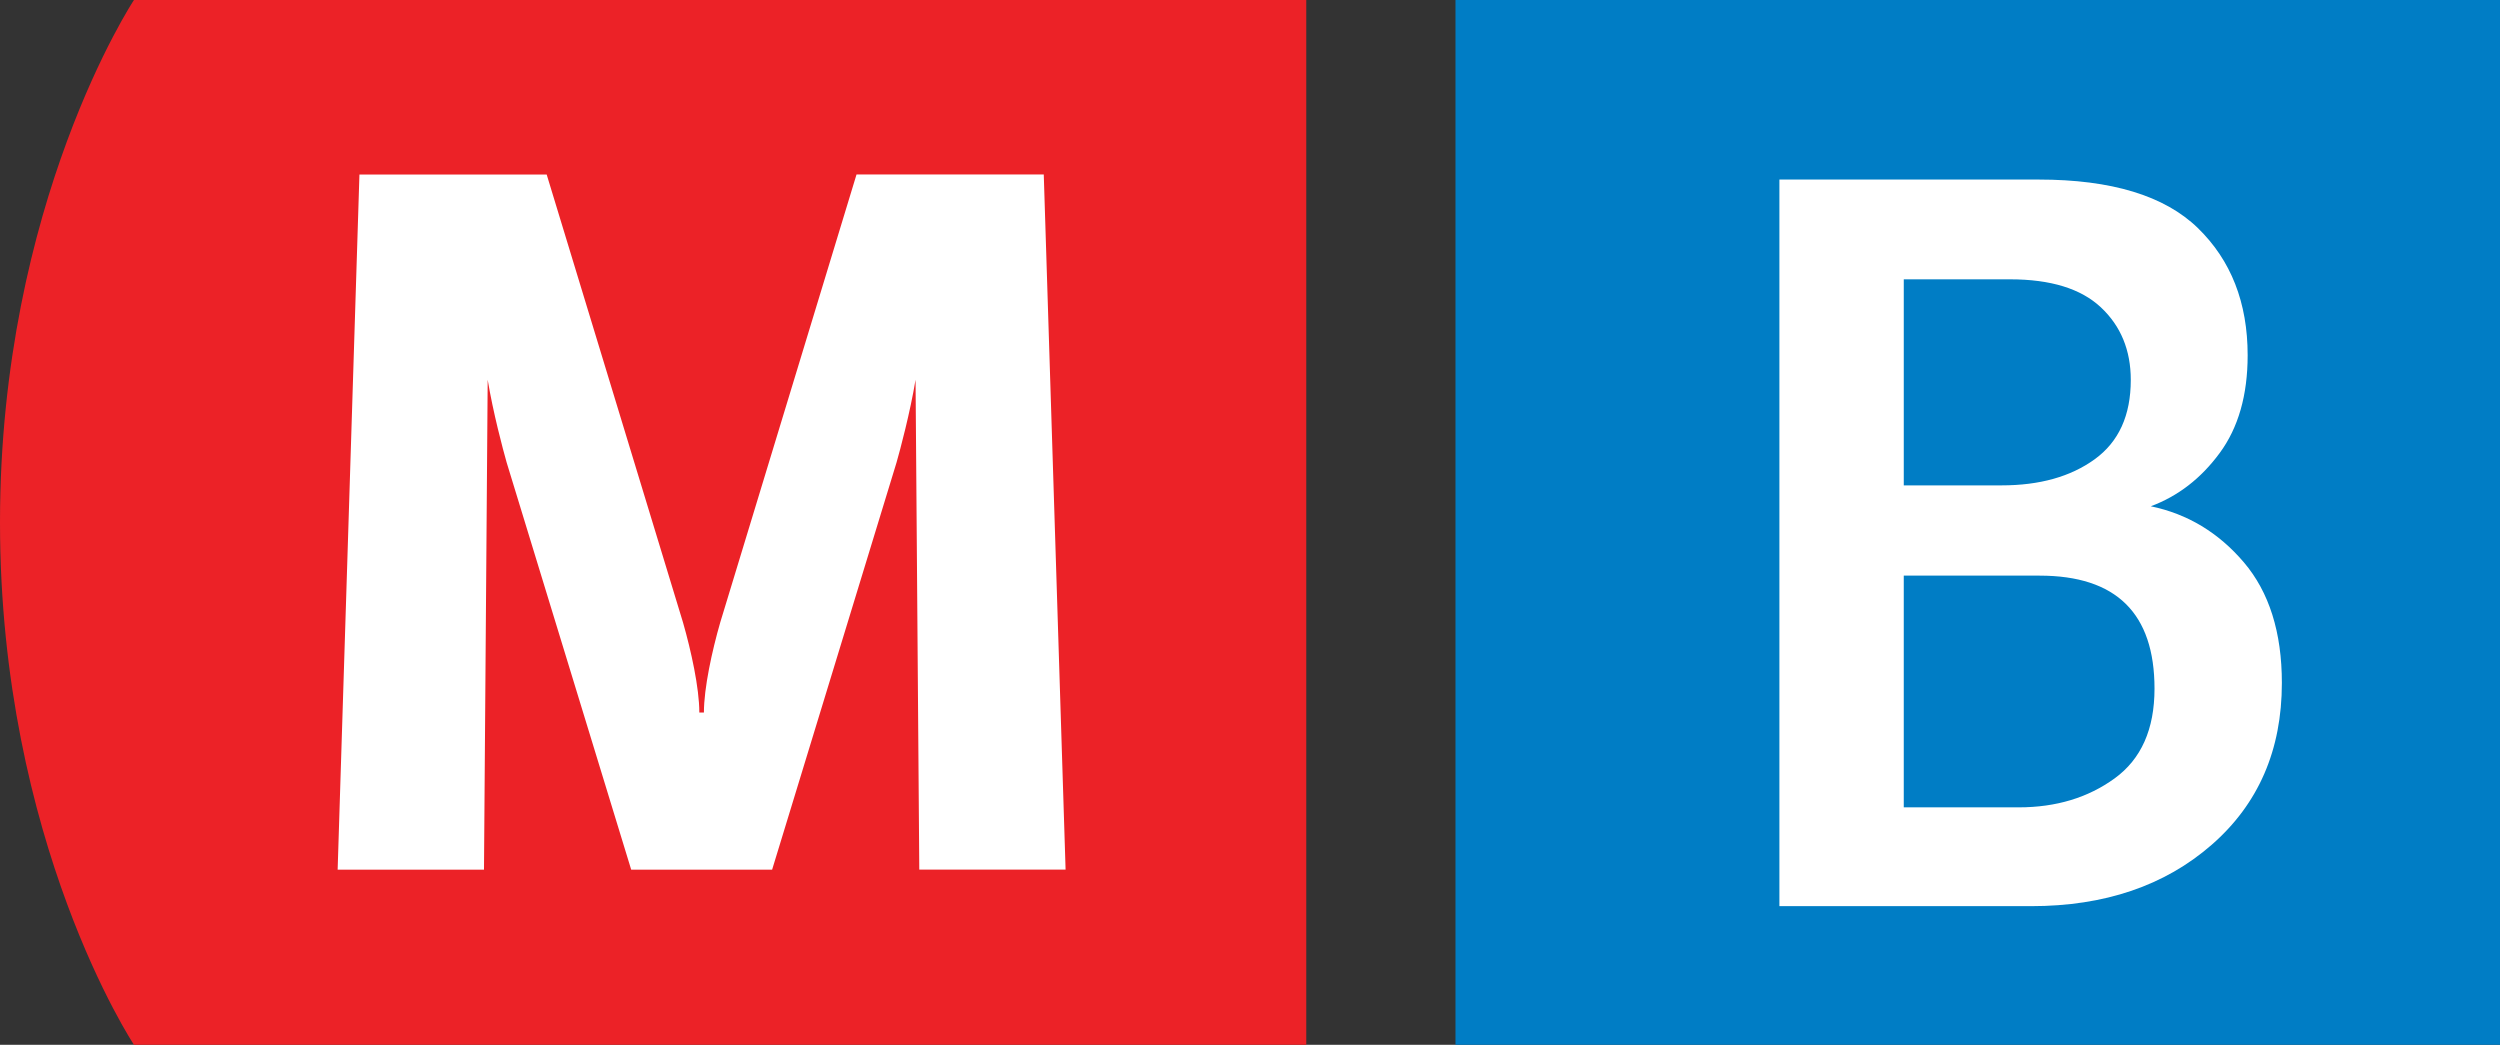
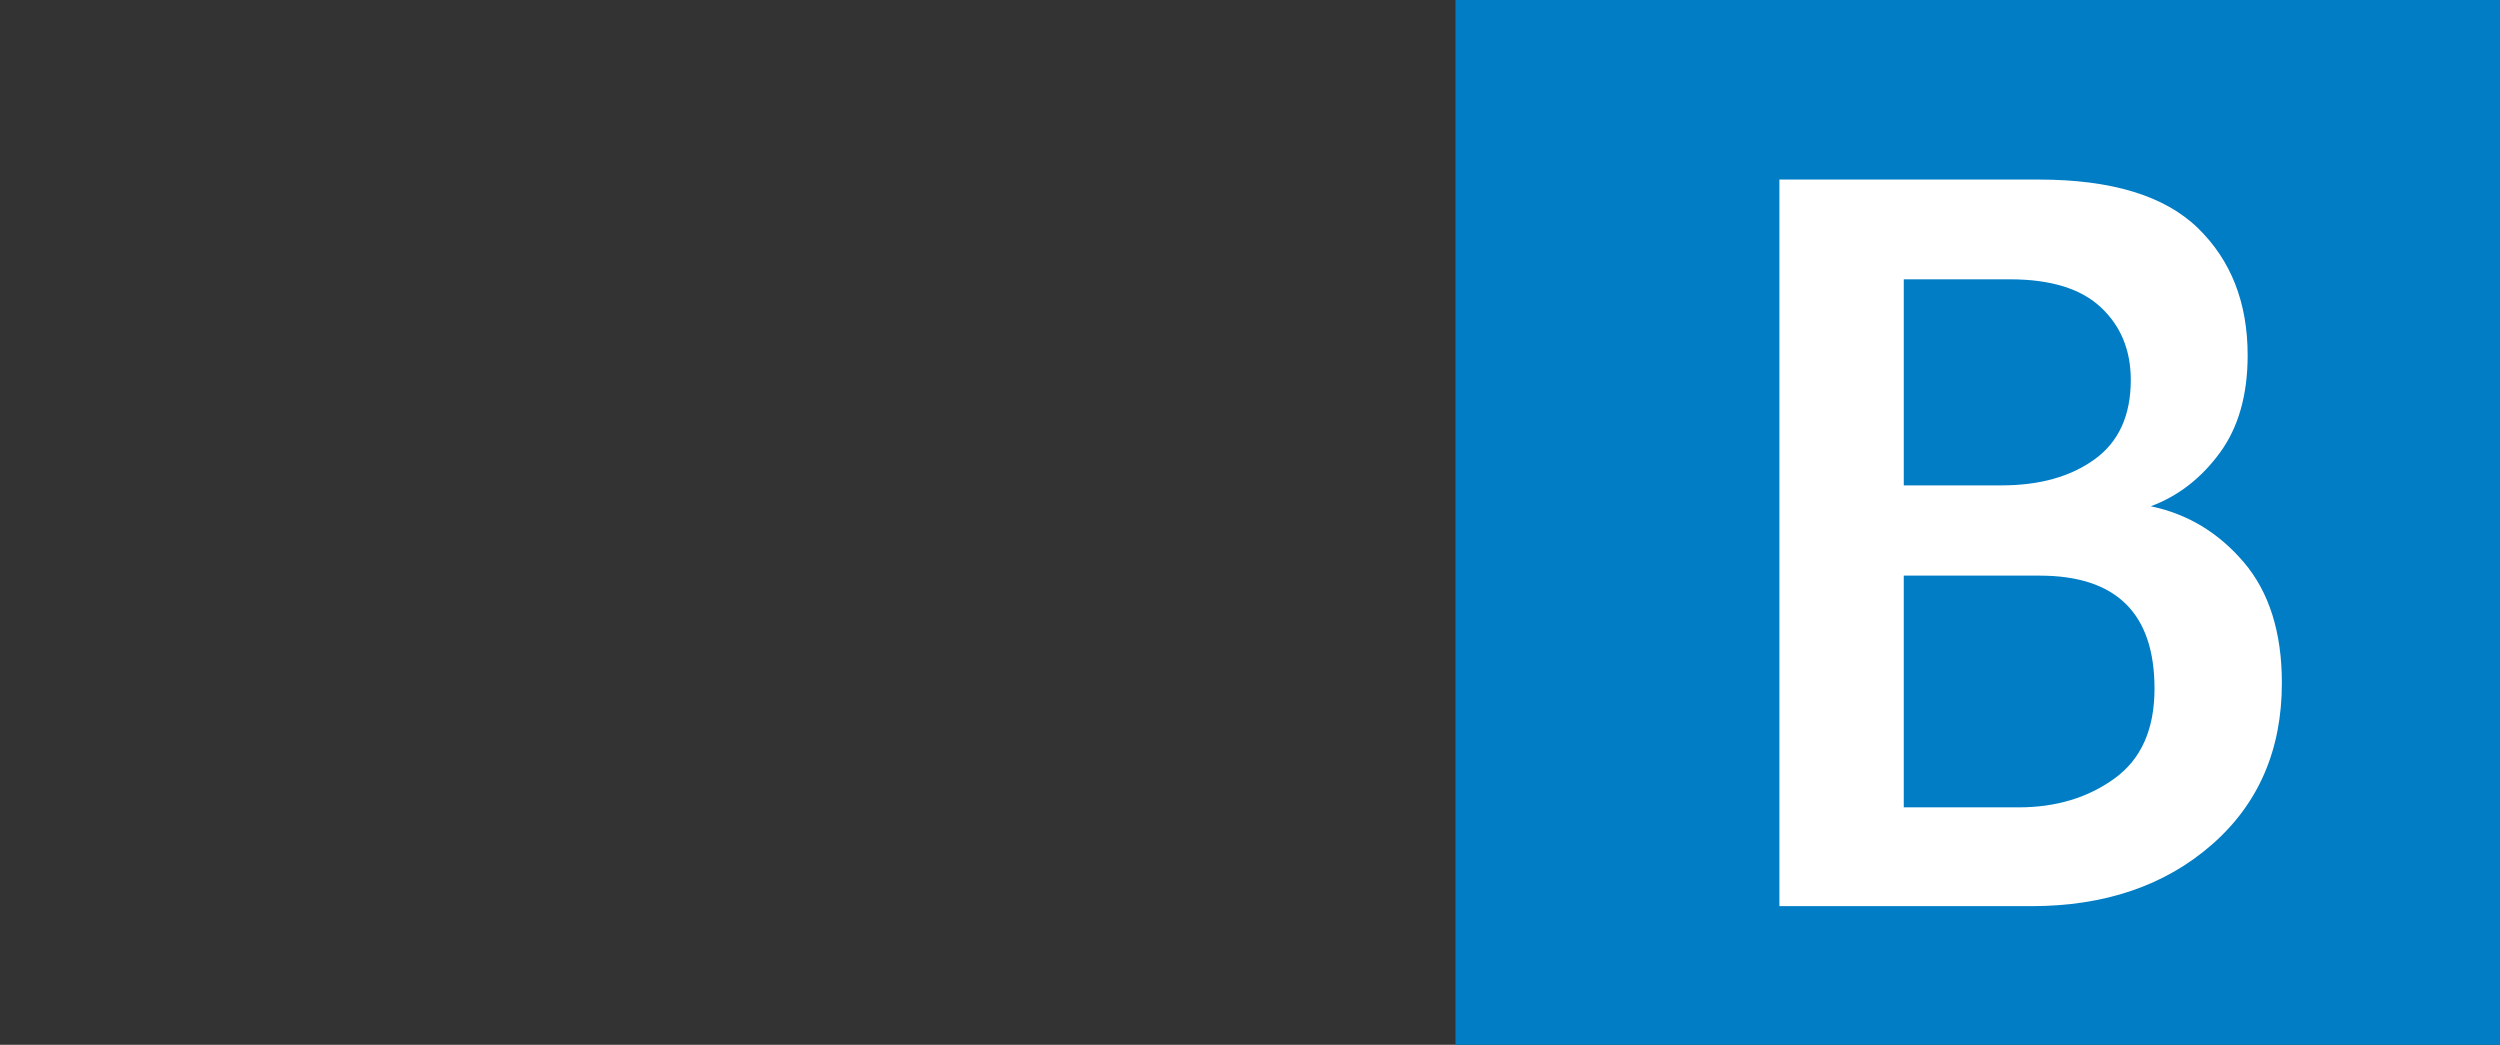
<svg xmlns="http://www.w3.org/2000/svg" viewBox="0 0 67 28" enable-background="new 0 0 67 28">
  <rect x="0" y="0" width="67" height="28" fill="#333333" stroke="none" />
  <g>
    <g>
-       <path d="M3.59 0s-3.59 5.428-3.59 14c0 8.578 3.59 14 3.59 14h31.418v-28h-31.418z" fill="#EC2227" />
-       <path d="M20.693 23.307h-3.777l-3.337-10.91c-.098-.344-.364-1.341-.509-2.219l-.099 13.129h-3.922l.584-18.63h5.018l3.654 12.006c.217.755.437 1.756.437 2.412h.123c0-.656.219-1.657.437-2.412l3.653-12.007h5.018l.585 18.63h-3.921l-.1-13.129c-.145.877-.411 1.875-.51 2.219l-3.334 10.911z" fill="#fff" />
-     </g>
+       </g>
    <path fill="#007DC5" d="M39.007 0h28v28h-28z" />
    <path d="M47.688 24.284v-19.472h6.949c1.951 0 3.373.433 4.264 1.298s1.336 2.002 1.336 3.411c0 1.069-.25 1.943-.751 2.622-.5.679-1.115 1.154-1.845 1.425.983.204 1.815.705 2.494 1.502.679.798 1.019 1.876 1.019 3.233 0 1.799-.628 3.245-1.884 4.34s-2.868 1.642-4.837 1.642h-6.745zm3.334-11.276h2.621c1.019 0 1.85-.233 2.495-.7.645-.467.967-1.175.967-2.125 0-.797-.267-1.446-.802-1.947-.534-.5-1.345-.75-2.431-.75h-2.851v5.522zm0 8.629h3.08c1.001 0 1.857-.259 2.57-.776s1.069-1.319 1.069-2.405c0-2.02-1.027-3.029-3.08-3.029h-3.64v6.21z" fill="#fff" />
    <path d="M.152 26.673c.076-.019.198-.03.318-.03.174 0 .286.03.368.098.07.053.114.133.114.238 0 .132-.088.246-.228.296v.006c.128.03.278.136.278.336 0 .116-.046.206-.116.27-.092.086-.244.126-.464.126l-.27-.016v-1.324zm.174.552h.158c.182 0 .29-.098.29-.229 0-.155-.118-.22-.294-.22l-.154.013v.436zm0 .643l.146.008c.18 0 .346-.065.346-.262 0-.182-.158-.26-.348-.26h-.144v.514z" fill="none" />
  </g>
</svg>